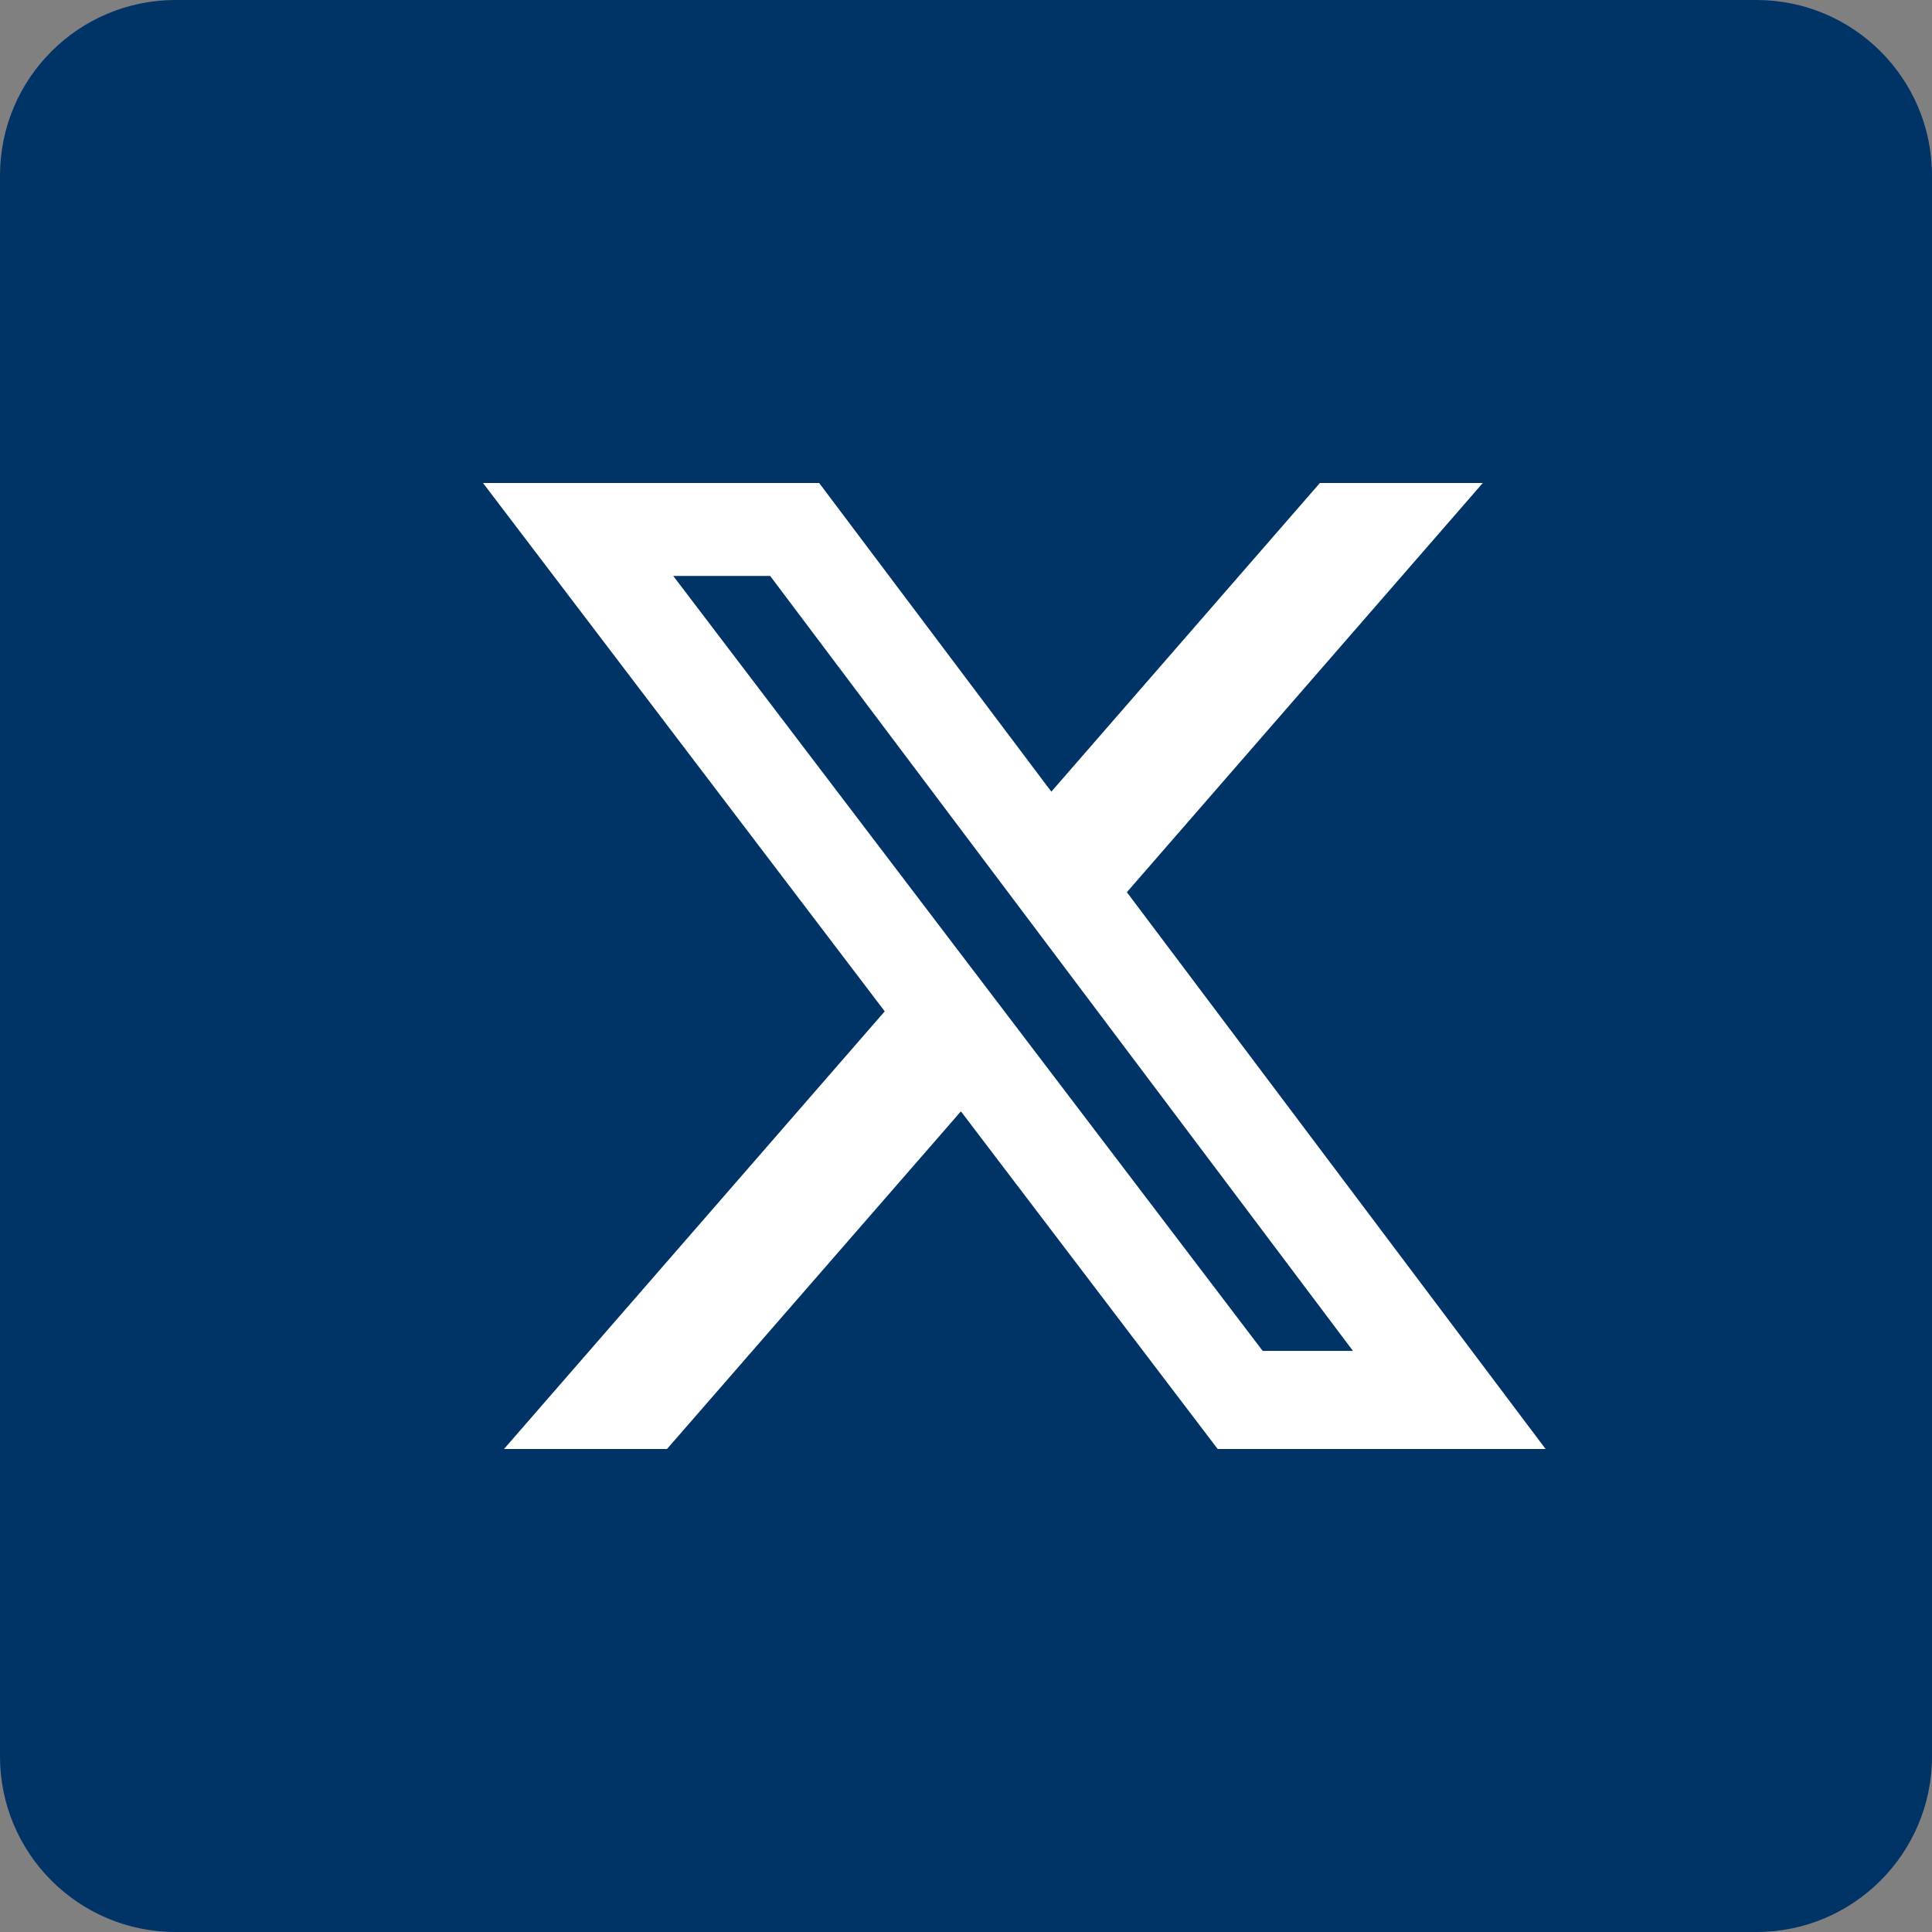
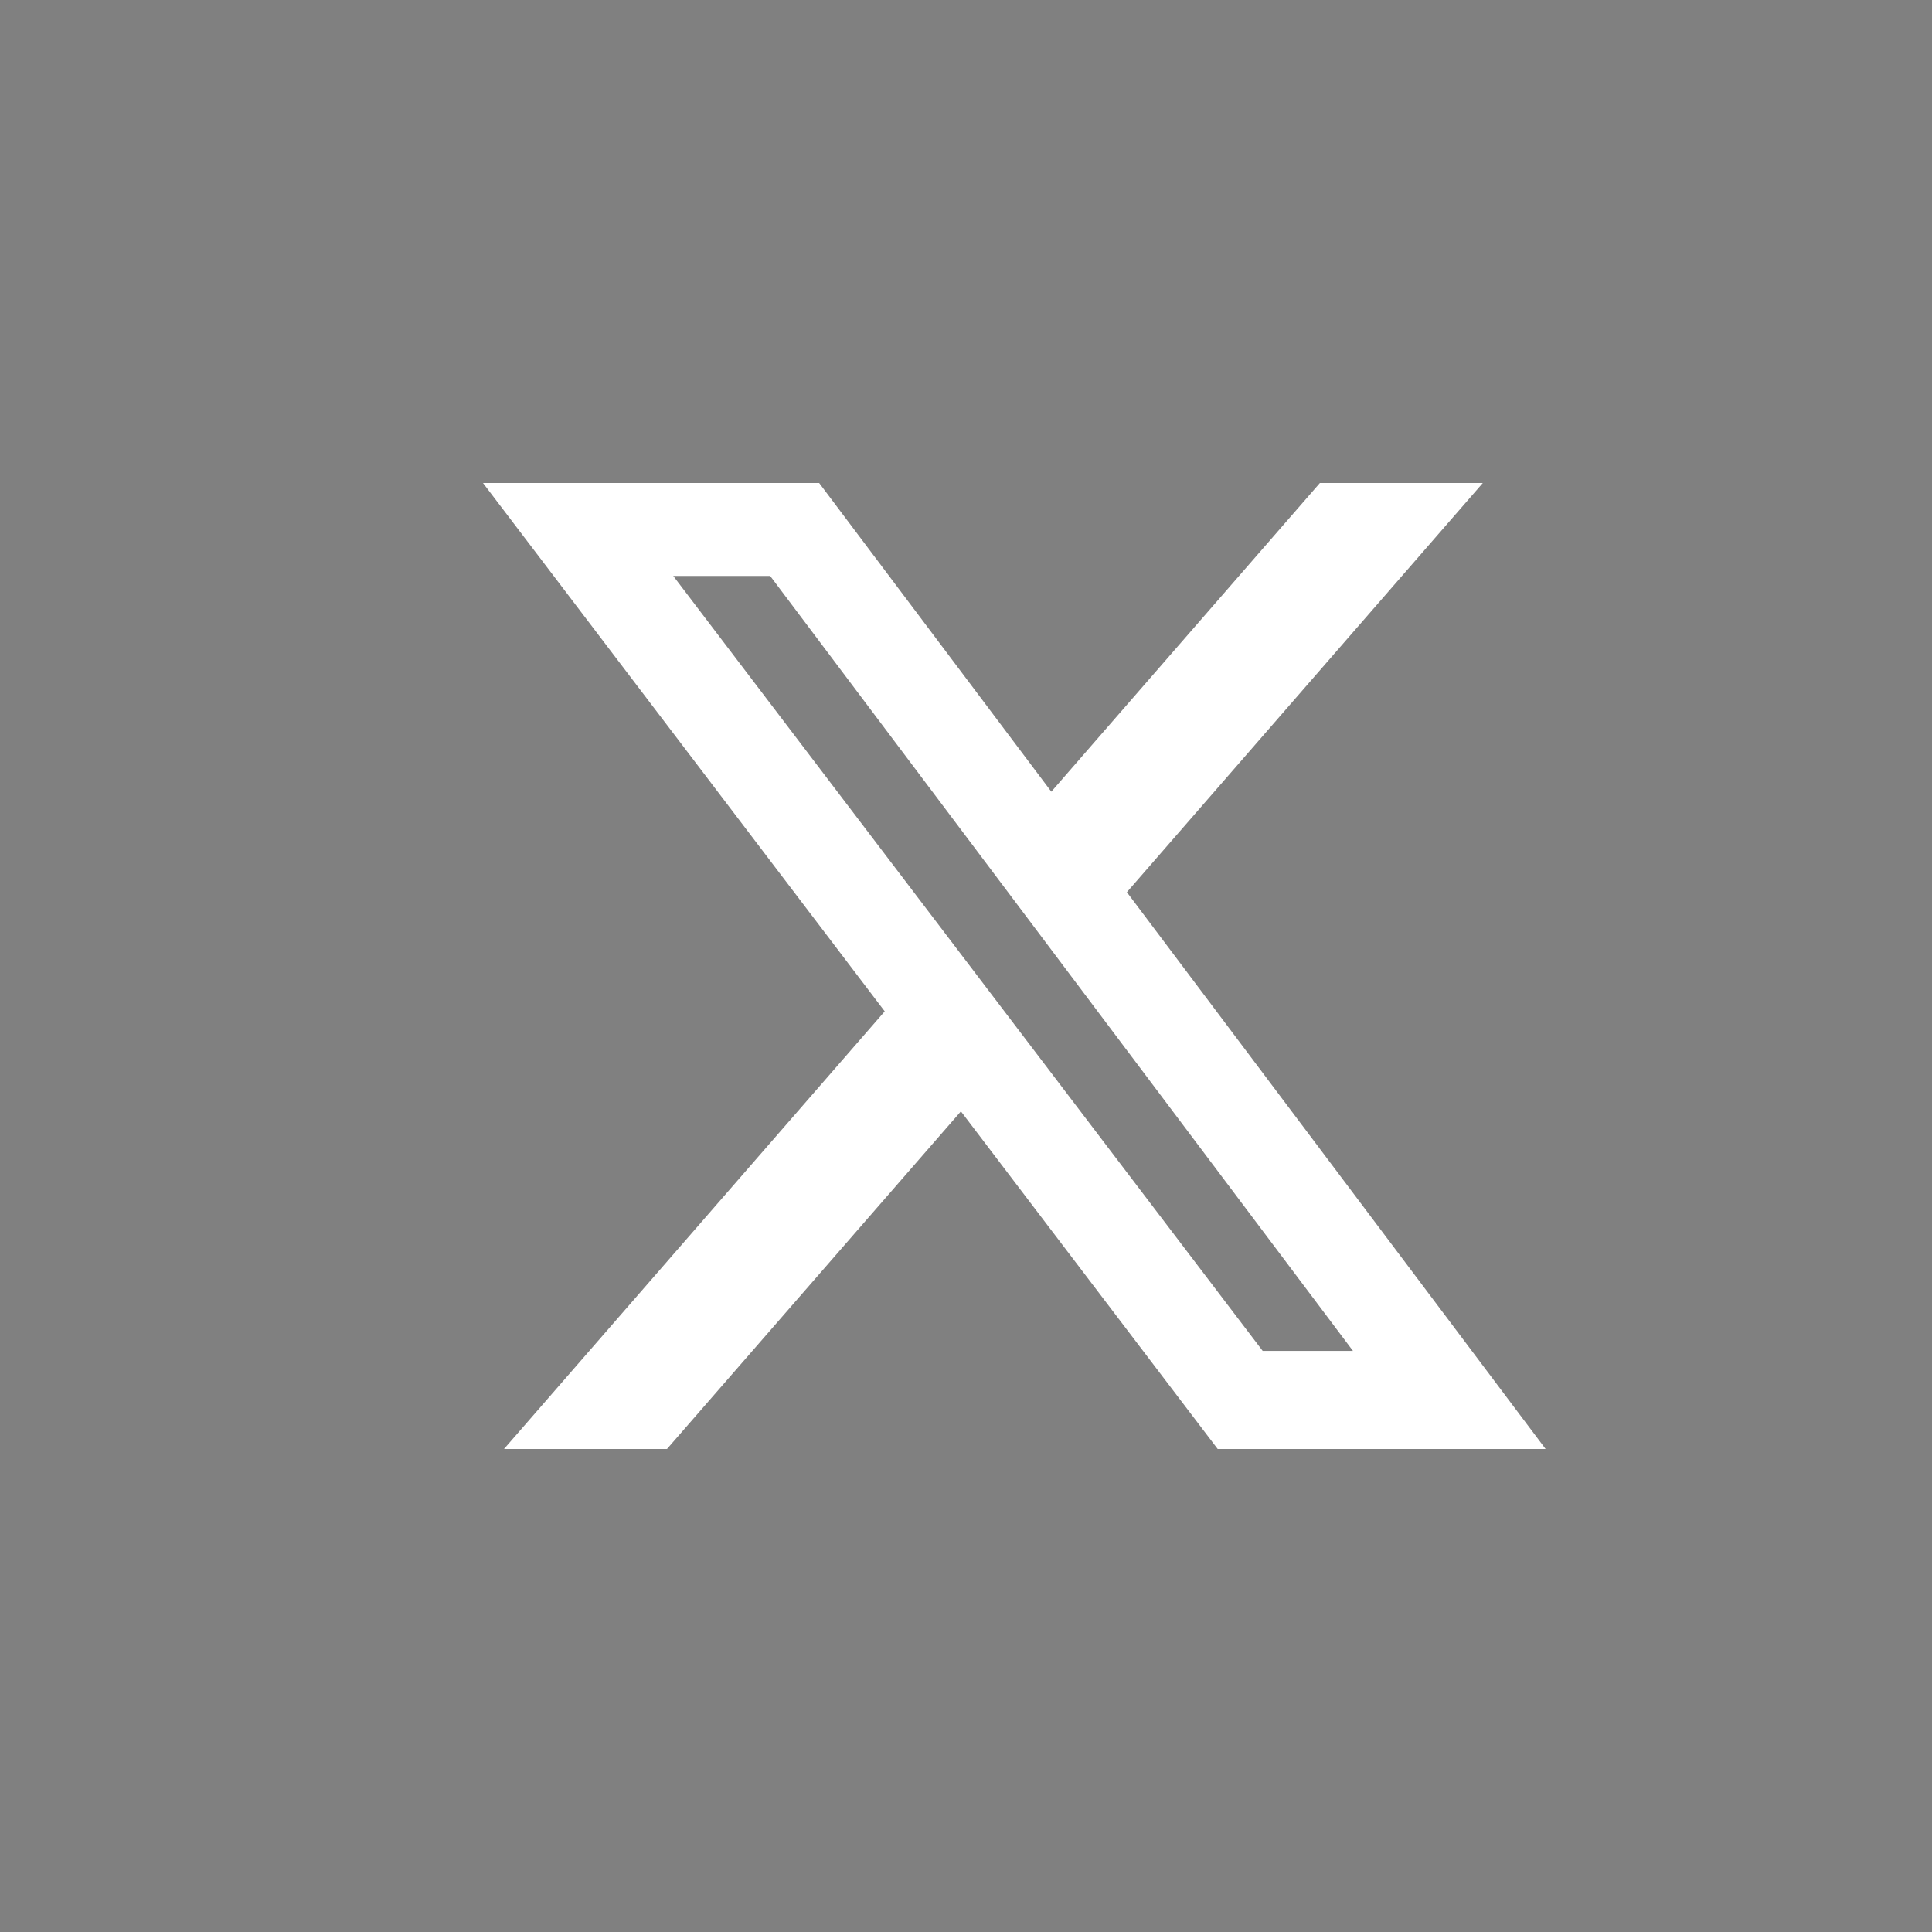
<svg xmlns="http://www.w3.org/2000/svg" width="30" height="30" viewBox="0 0 30 30" fill="none">
  <rect x="0" y="0" width="30" height="30" fill="#808080" stroke="none" />
-   <path d="M27.273 0H2.727C1.22 0 0 1.22 0 2.727V27.273C0 28.779 1.22 30 2.727 30H27.273C28.779 30 30 28.779 30 27.273V2.727C30 1.22 28.779 0 27.273 0Z" fill="#003366" />
  <path d="M20.495 7.5H23.025L17.498 13.854L24 22.5H18.908L14.921 17.257L10.357 22.5H7.826L13.738 15.704L7.5 7.5H12.72L16.325 12.293L20.495 7.5ZM19.607 20.977H21.009L11.959 8.943H10.454L19.607 20.977Z" fill="white" />
</svg>